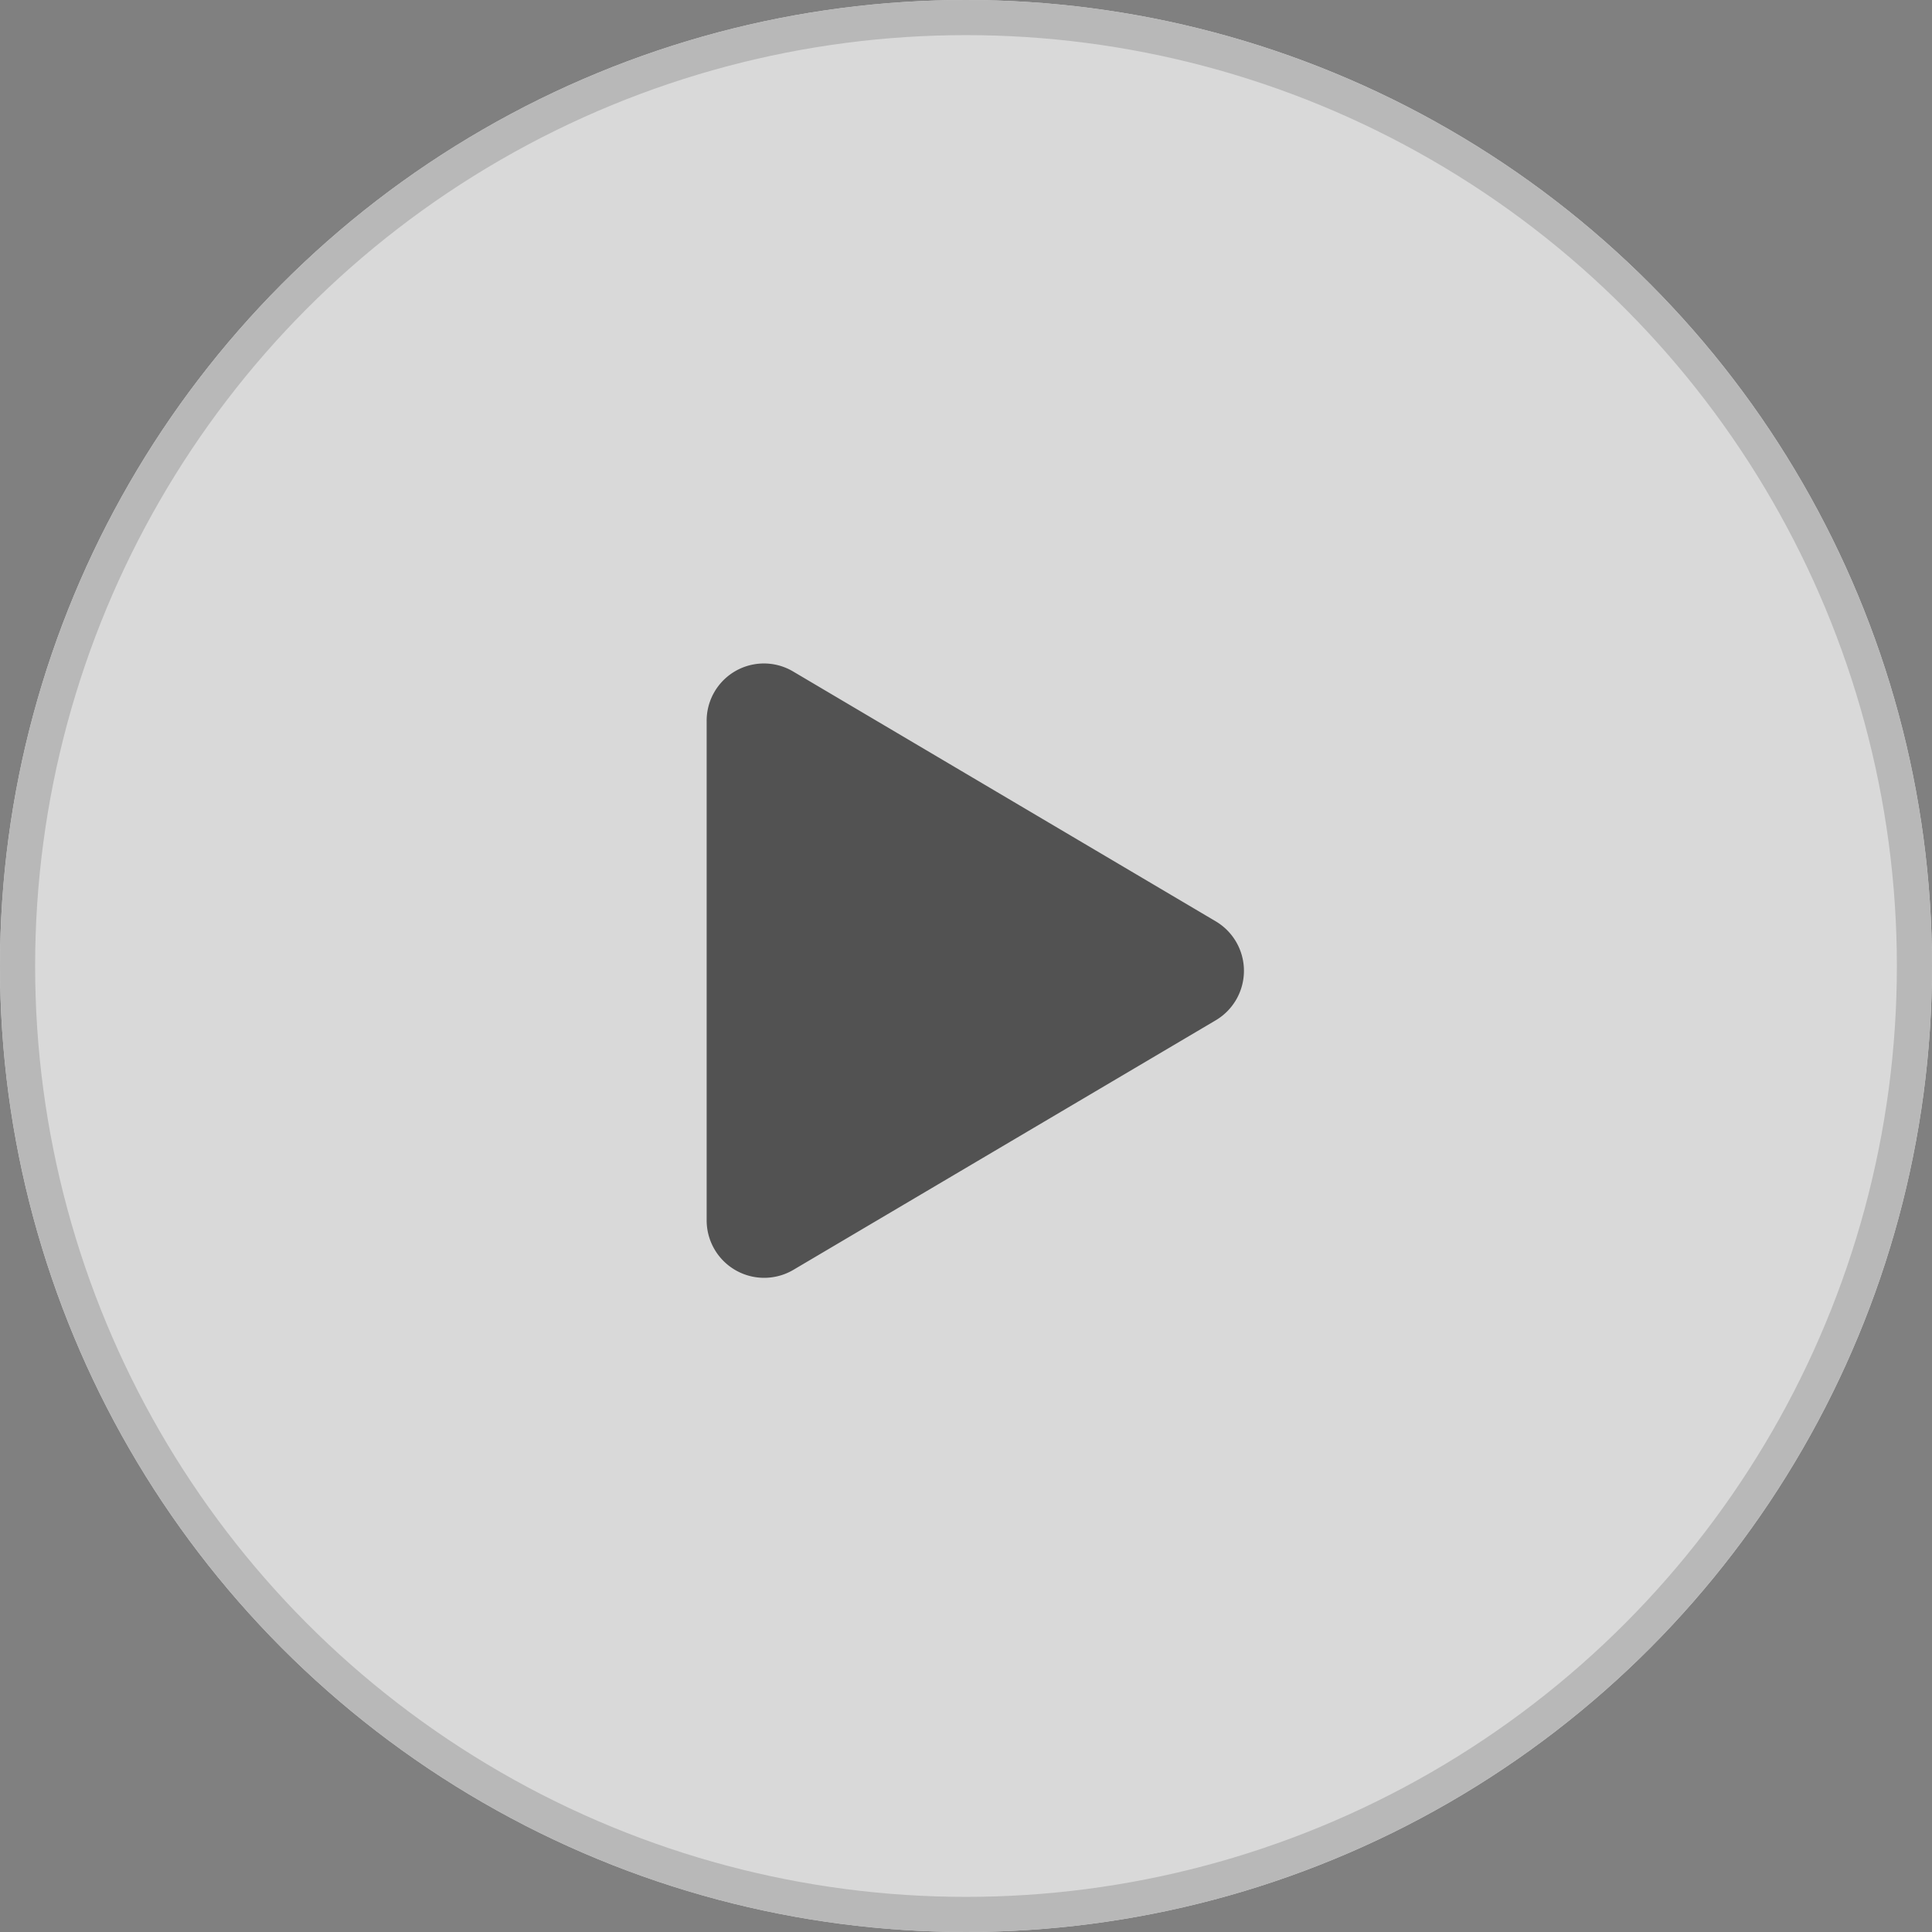
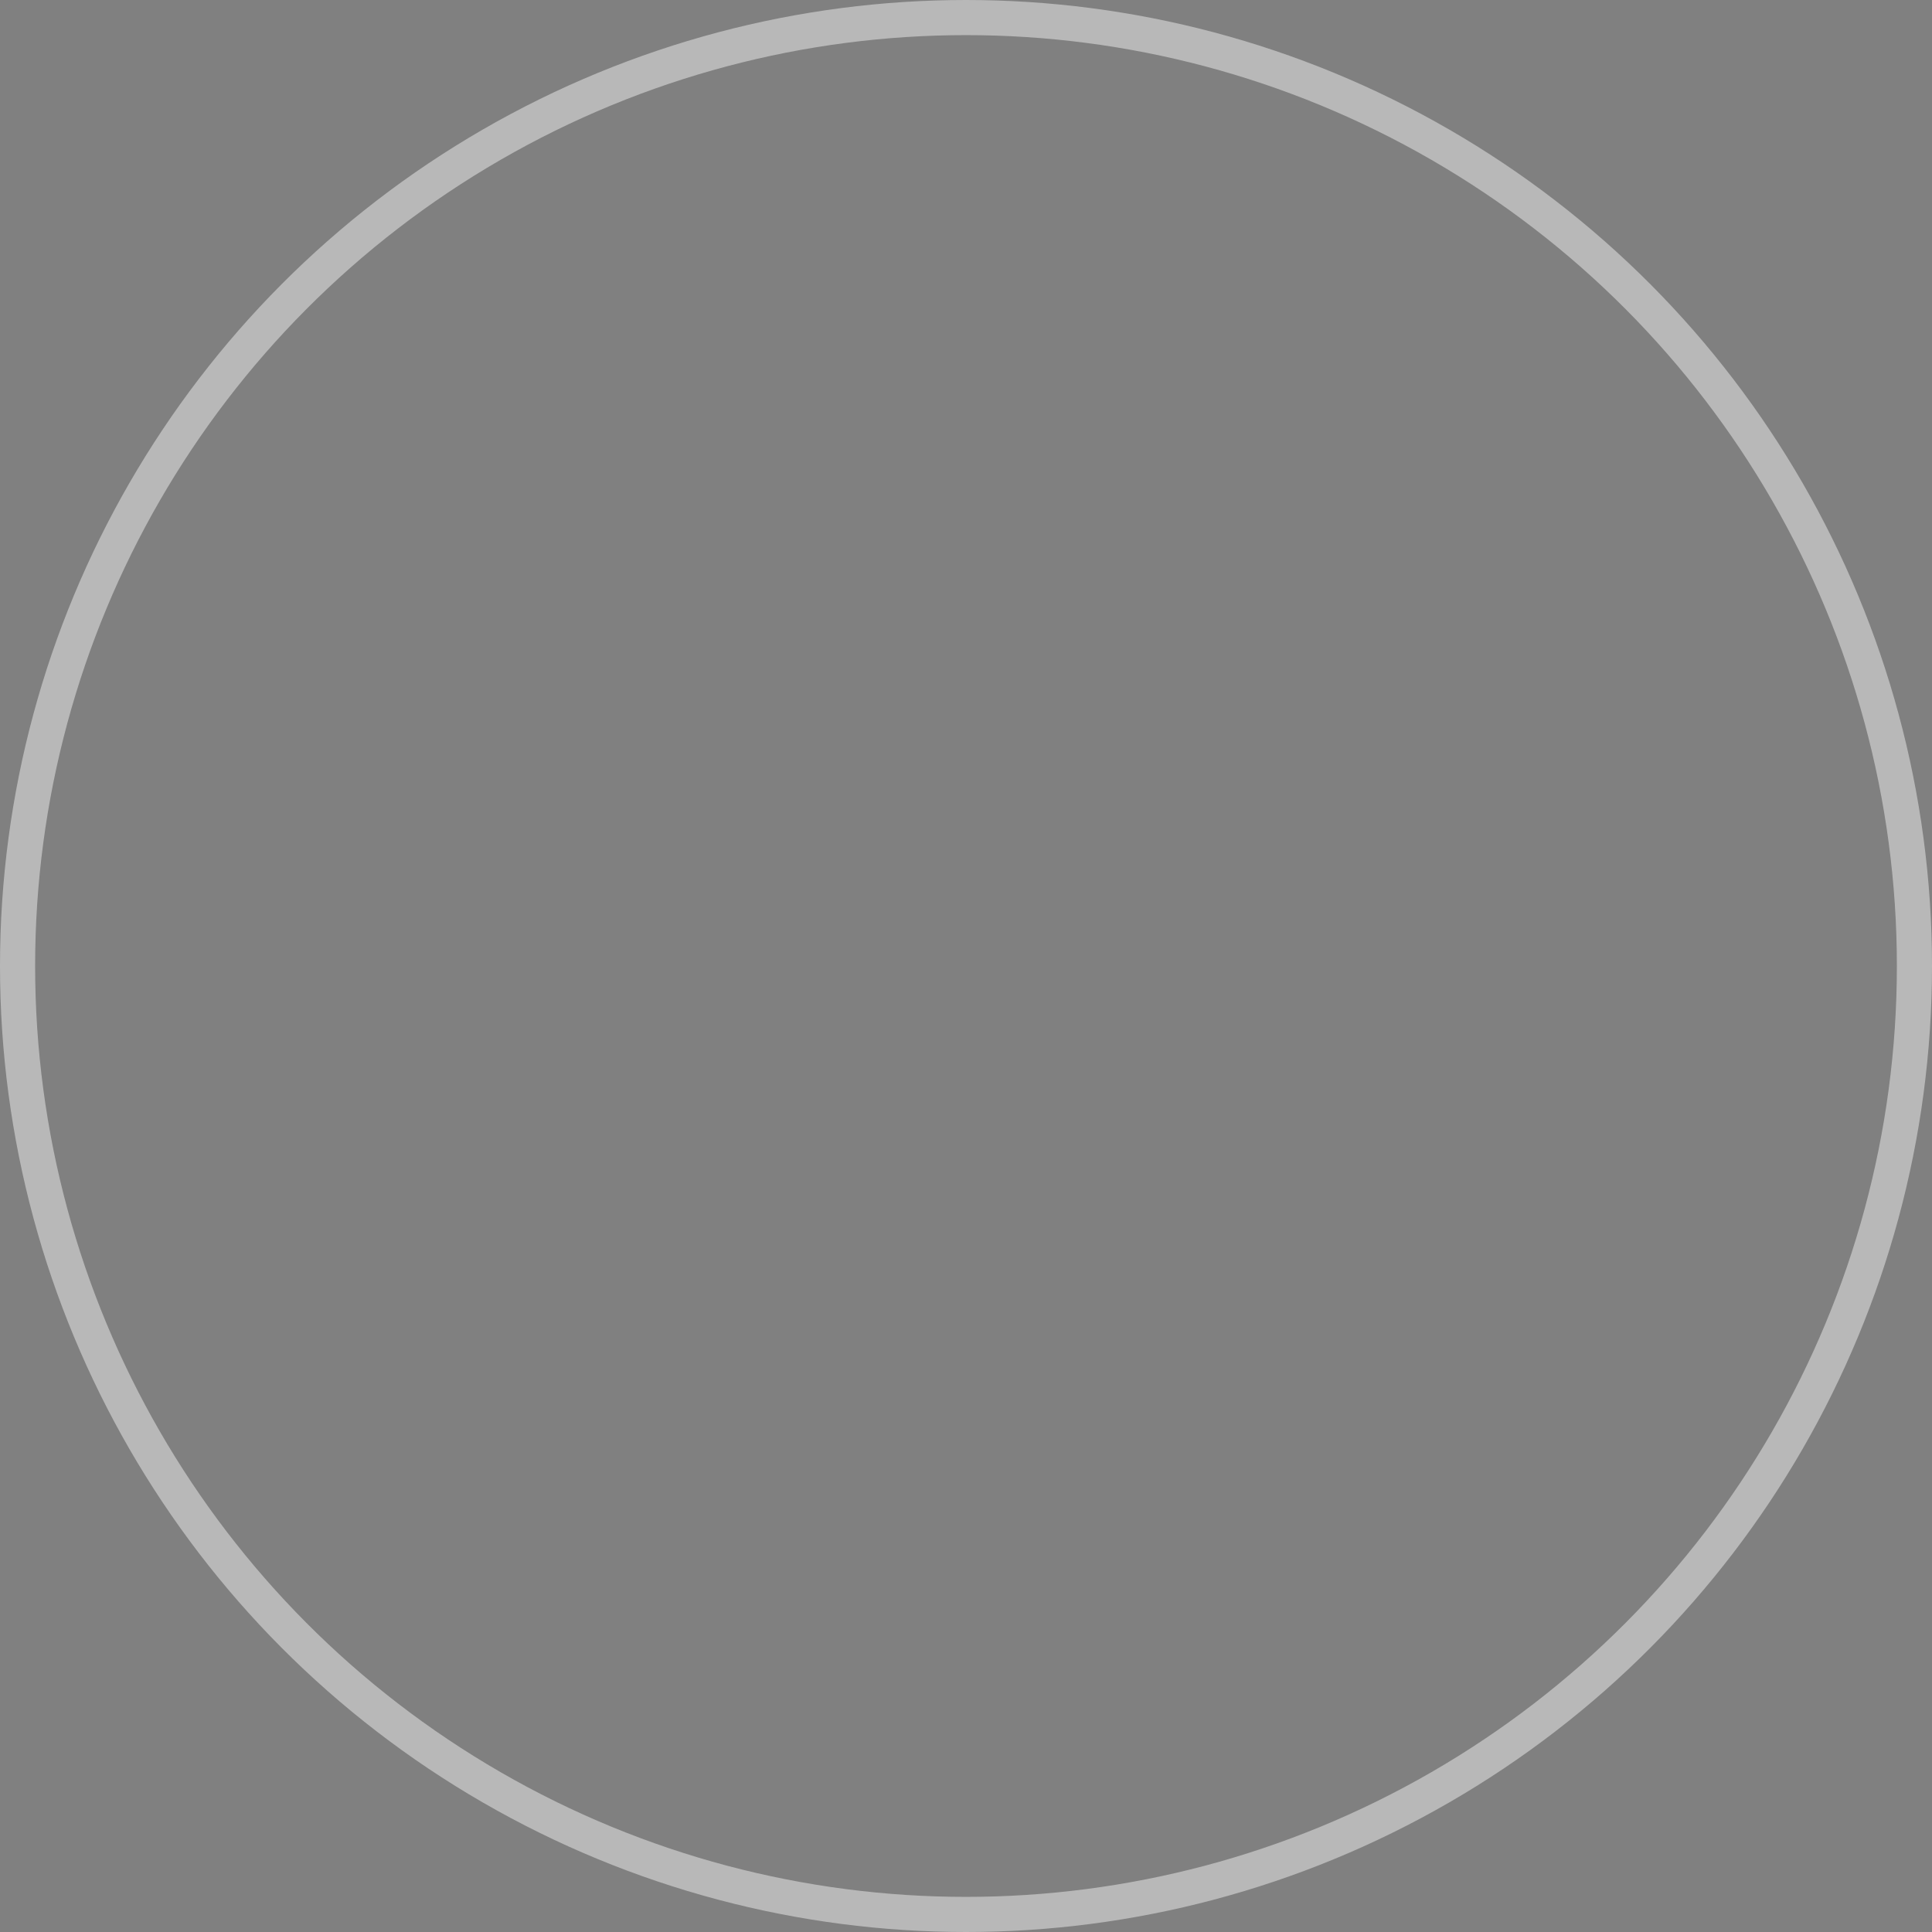
<svg xmlns="http://www.w3.org/2000/svg" width="55" height="55" viewBox="0 0 55 55">
  <rect x="0" y="0" width="55" height="55" fill="#808080" stroke="none" />
  <defs>
    <style>.a{fill:#fff;stroke:#d0d0d0;}.a,.b{opacity:0.7;}.b{fill:#191919;}.c{stroke:none;}.d{fill:none;}</style>
  </defs>
  <g transform="translate(0 0.429)">
    <g transform="translate(0 -0.429)">
      <g class="a" transform="translate(55 55) rotate(180)">
-         <circle class="c" cx="27.5" cy="27.5" r="27.5" />
        <circle class="d" cx="27.5" cy="27.5" r="27" />
      </g>
    </g>
-     <path class="b" d="M.49-20.668l-12.018-7.105A1.63,1.63,0,0,0-14-26.364v14.207a1.637,1.637,0,0,0,2.472,1.41L.49-17.848A1.637,1.637,0,0,0,.49-20.668Z" transform="translate(34.117 46.466)" />
  </g>
</svg>